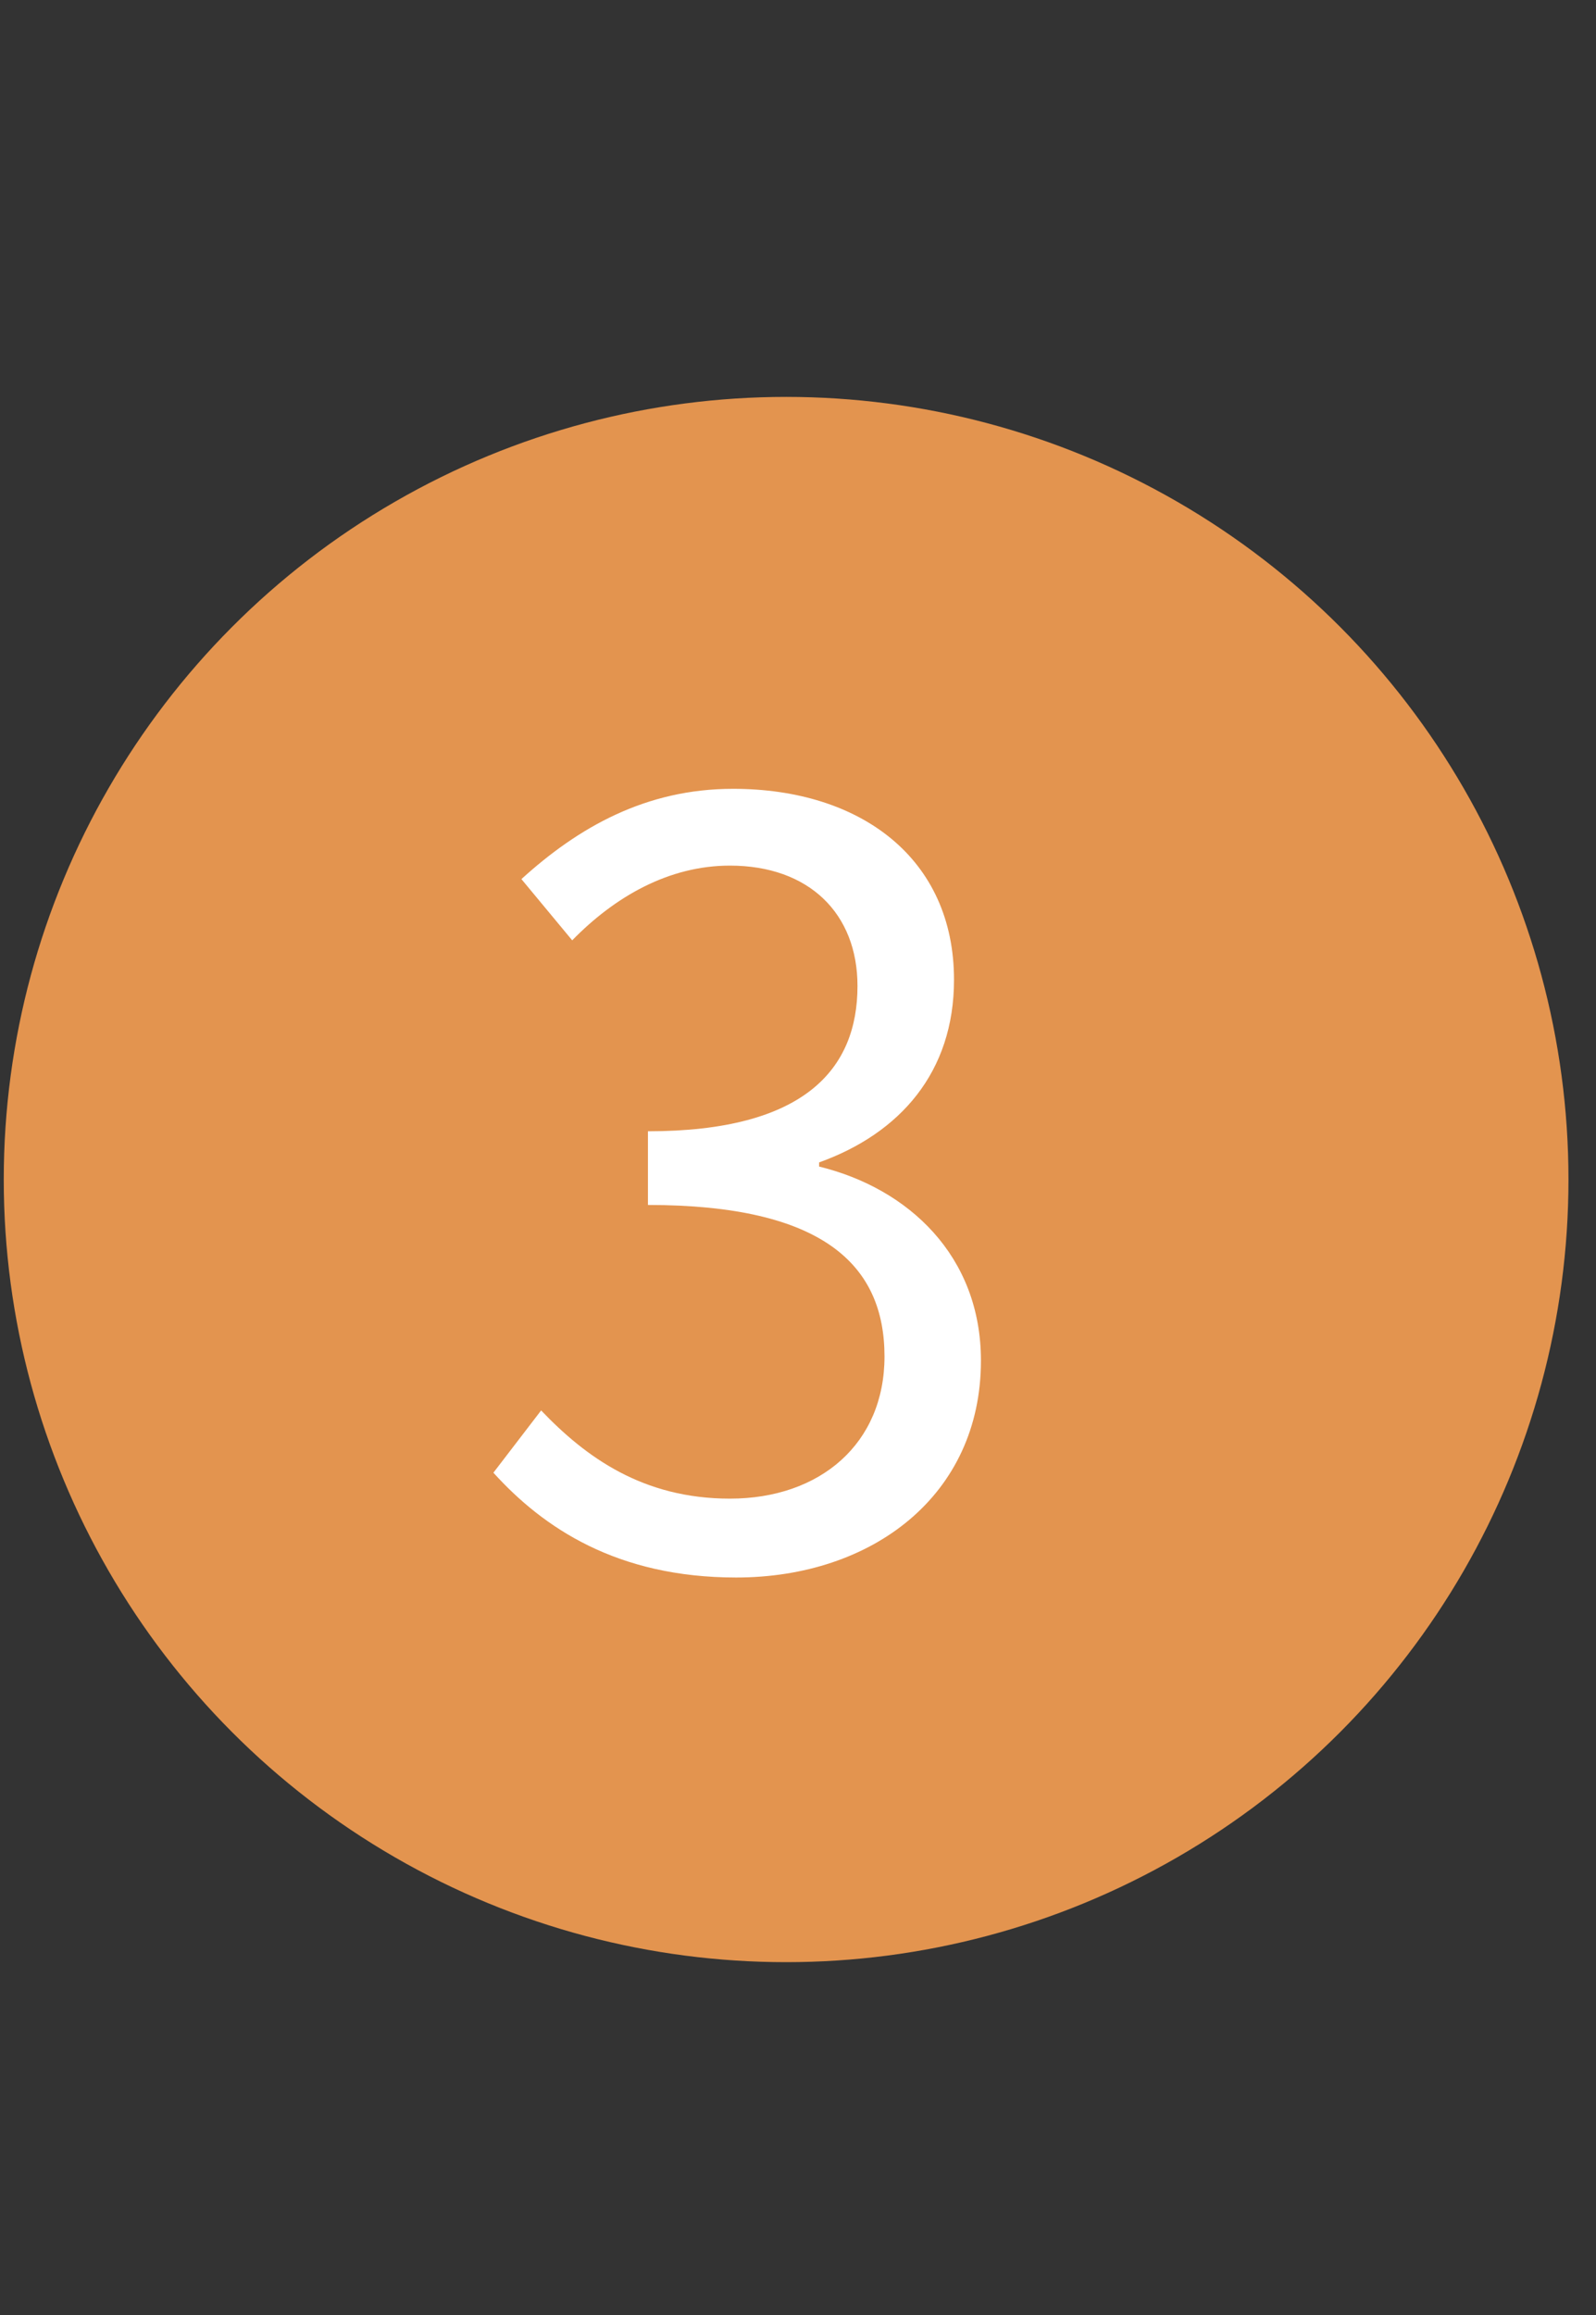
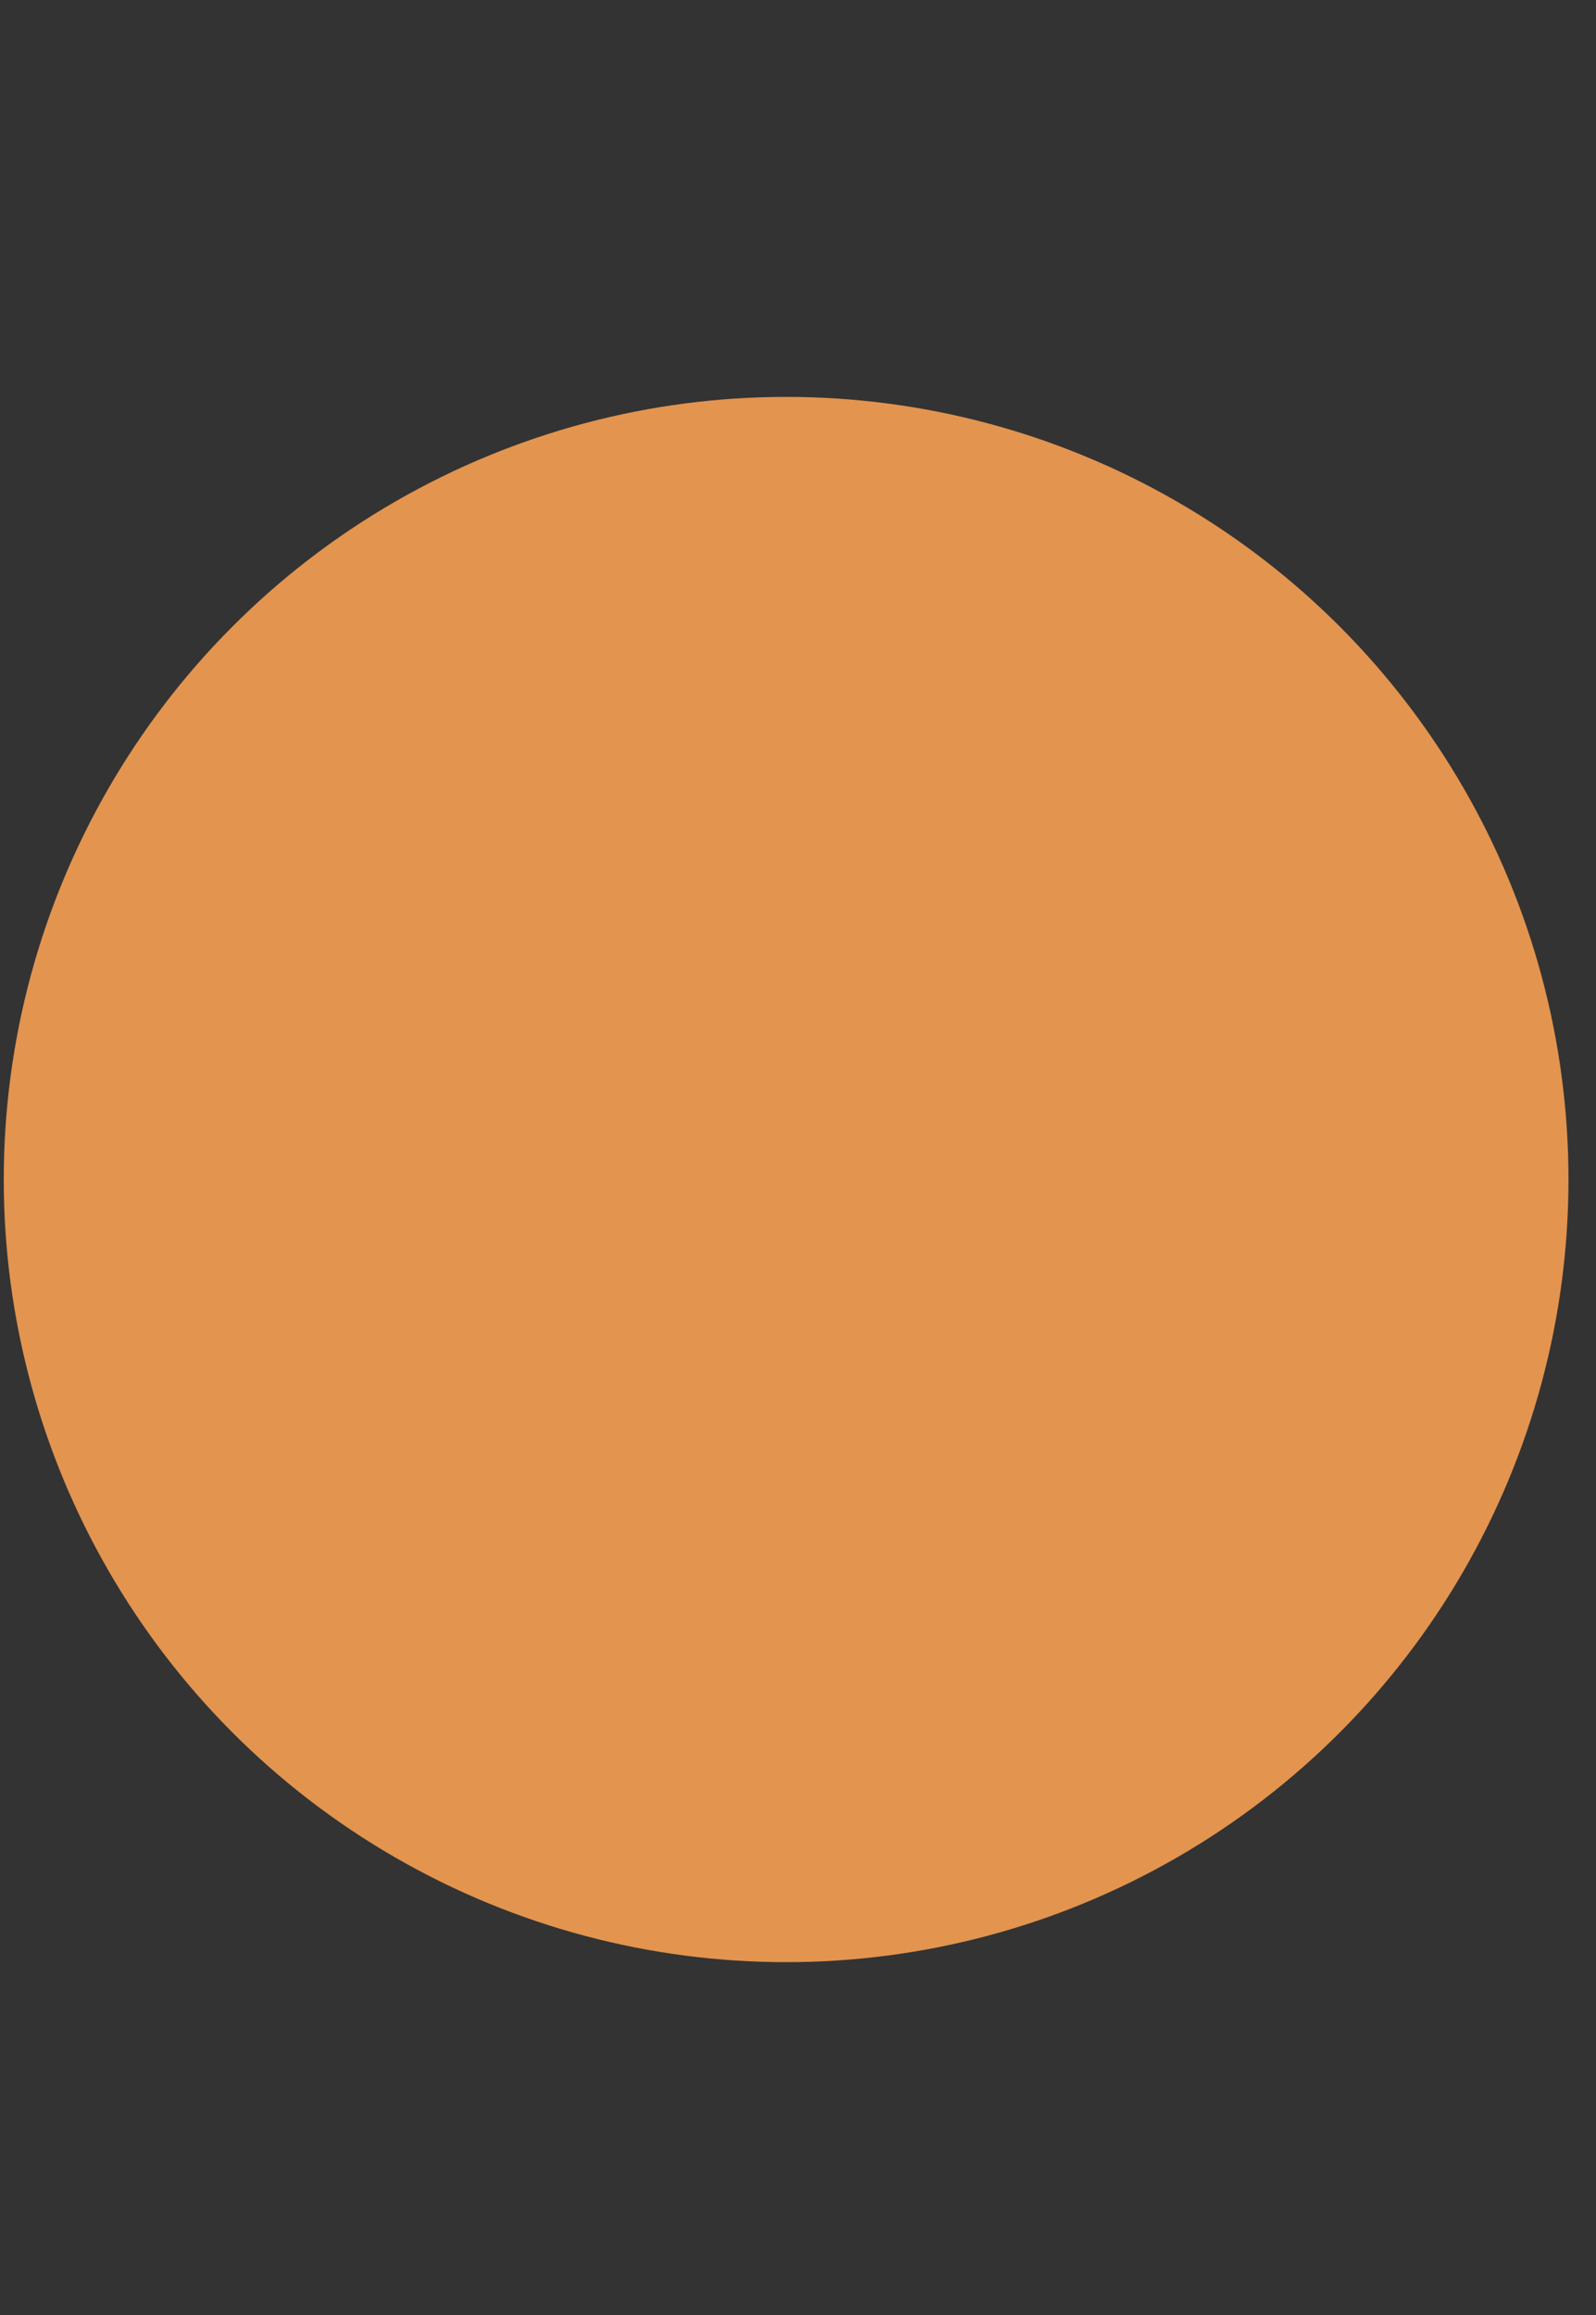
<svg xmlns="http://www.w3.org/2000/svg" width="40" height="58" fill="none">
  <rect width="100%" height="100%" fill="#333333" stroke="none" />
  <circle cx="19.702" cy="29.552" r="19.608" fill="#E3944F" />
-   <path d="M18.45 39.523C15.46 39.523 13.614 38.275 12.366 36.897L13.562 35.337C14.68 36.507 16.11 37.547 18.294 37.547C20.555 37.547 22.168 36.169 22.168 33.985C22.168 31.697 20.634 30.189 16.239 30.189V28.343C20.166 28.343 21.491 26.783 21.491 24.703C21.491 22.883 20.27 21.687 18.294 21.687C16.759 21.687 15.408 22.467 14.341 23.559L13.068 22.025C14.498 20.725 16.188 19.763 18.372 19.763C21.57 19.763 23.91 21.505 23.91 24.547C23.91 26.861 22.558 28.395 20.529 29.123V29.227C22.765 29.773 24.585 31.463 24.585 34.089C24.585 37.469 21.855 39.523 18.45 39.523Z" fill="white" />
</svg>